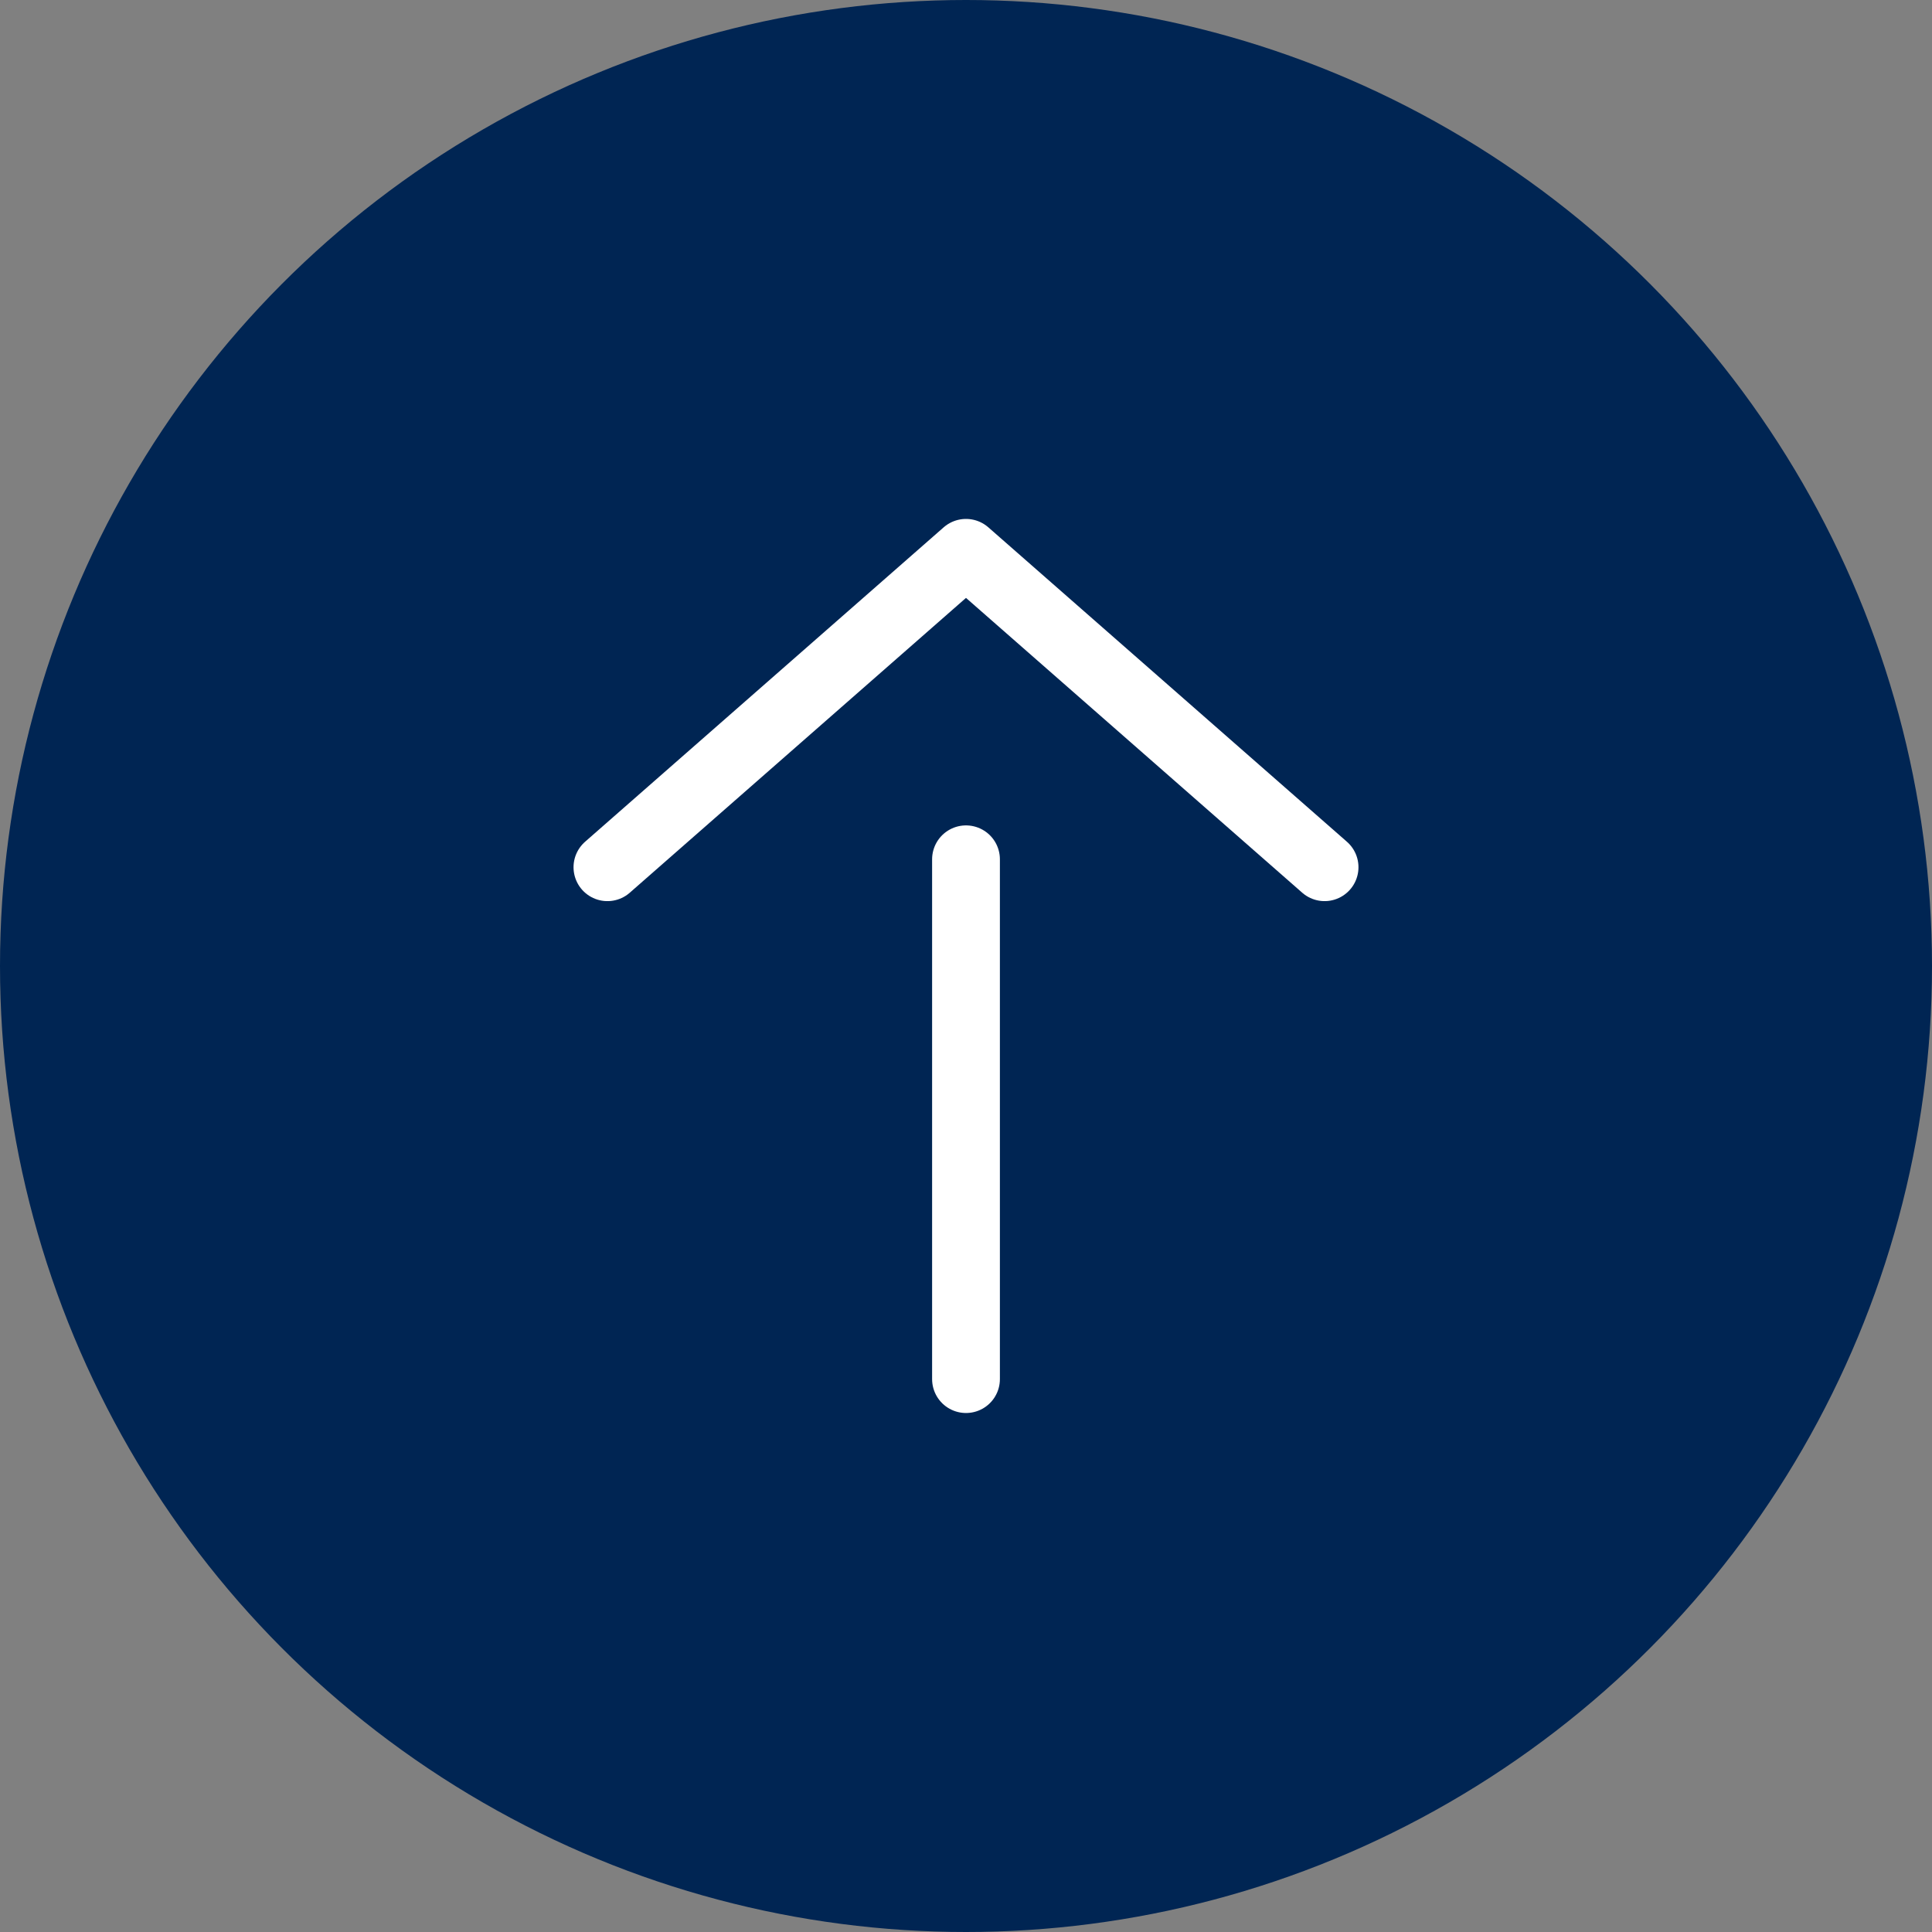
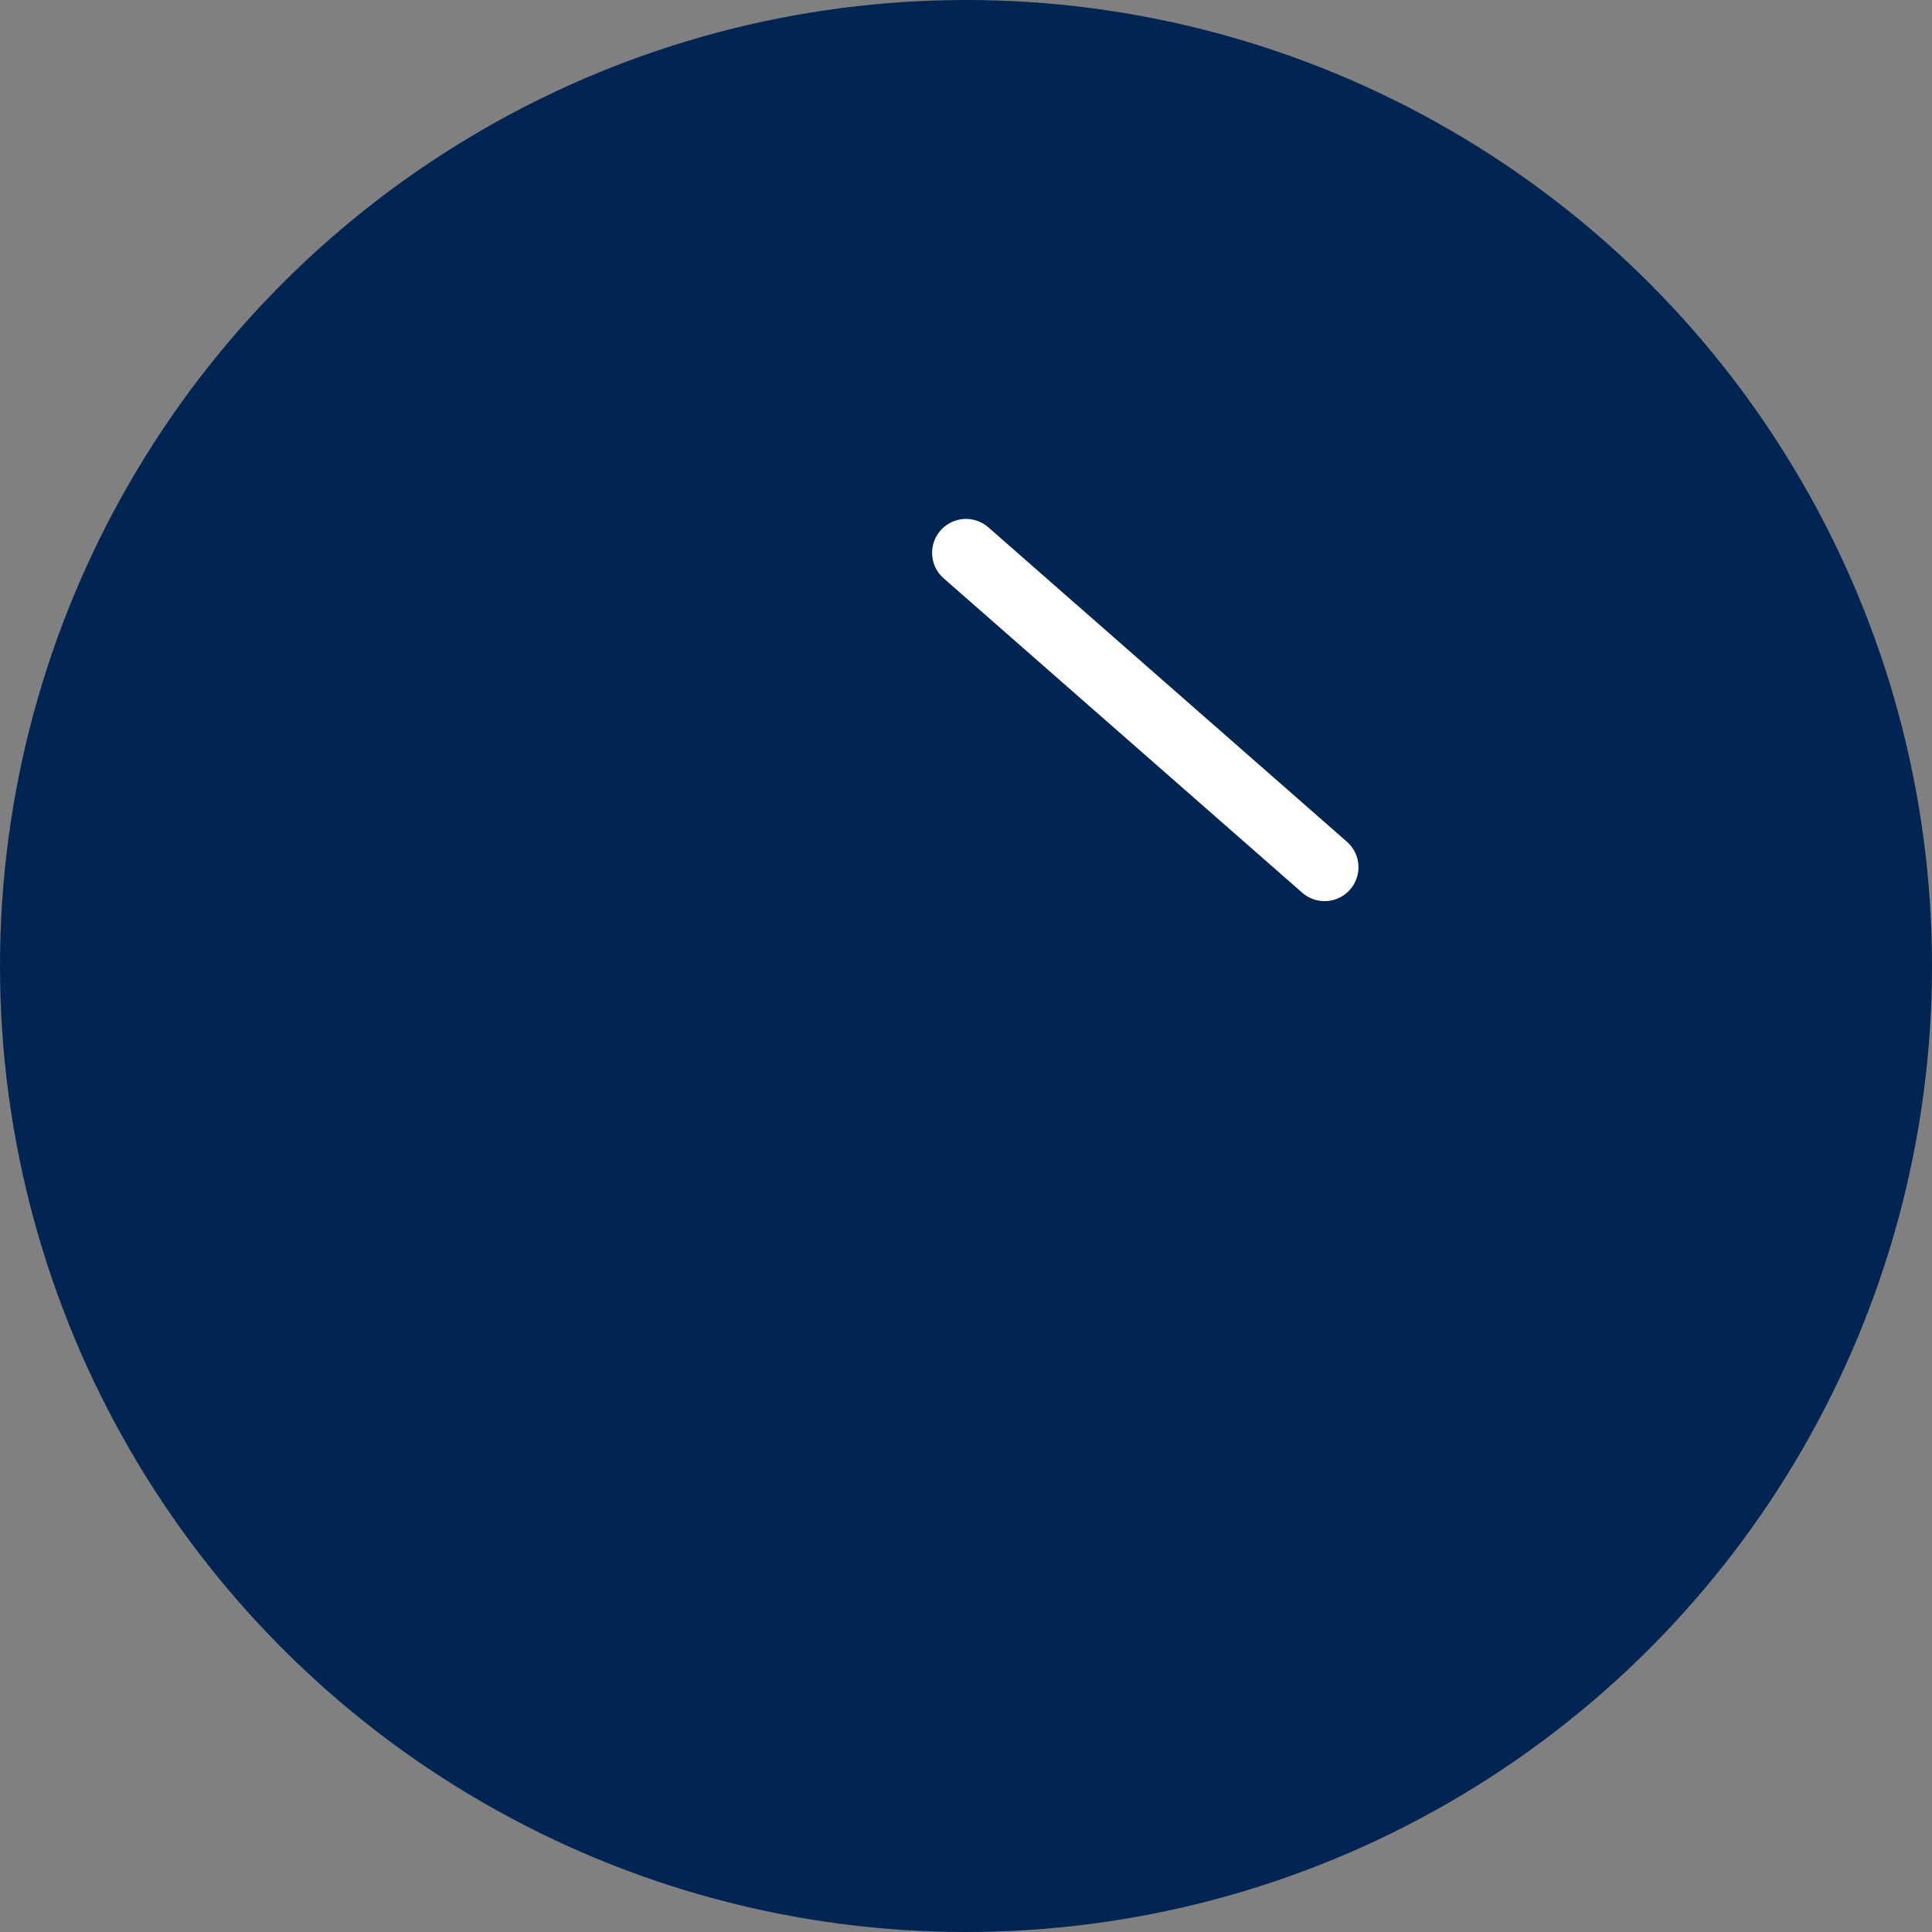
<svg xmlns="http://www.w3.org/2000/svg" data-name="コンポーネント 28 – 13" width="57" height="57" viewBox="0 0 57 57">
  <rect x="0" y="0" width="57" height="57" fill="#808080" stroke="none" />
  <circle data-name="楕円形 10" cx="28.5" cy="28.5" r="28.5" fill="#002553" />
  <g data-name="グループ 1614" fill="none" stroke="#fff" stroke-linecap="round" stroke-linejoin="round" stroke-width="2">
-     <path data-name="線 3" d="M28.5 40.688V25.352" />
-     <path data-name="パス 365" d="M39.079 25.586L28.5 16.31l-10.579 9.276" />
+     <path data-name="パス 365" d="M39.079 25.586L28.5 16.31" />
  </g>
</svg>